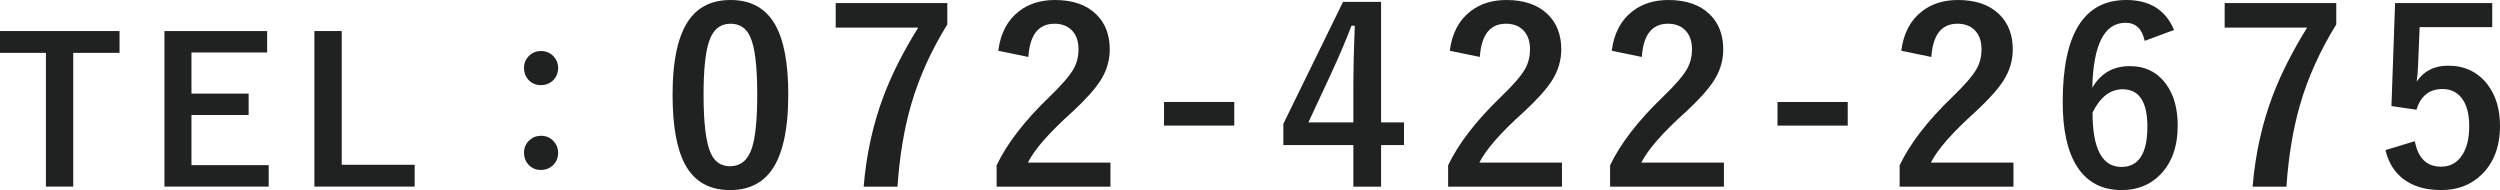
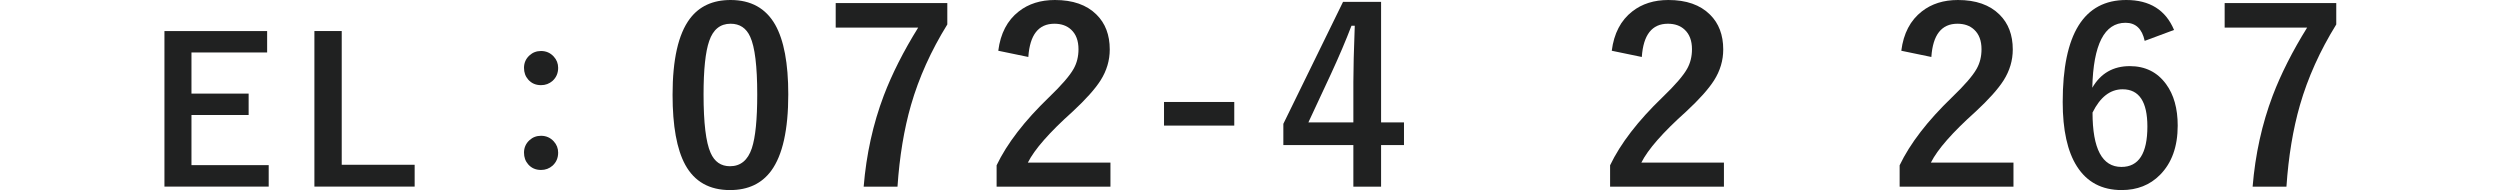
<svg xmlns="http://www.w3.org/2000/svg" version="1.1" id="レイヤー_1" x="0px" y="0px" width="187.038px" height="14.221px" viewBox="0 0 187.038 14.221" enable-background="new 0 0 187.038 14.221" xml:space="preserve">
  <g>
-     <path fill="#202121" d="M8.943,2.322v1.633H5.479V13.96H3.436V3.955H0V2.322H8.943z" />
    <path fill="#202121" d="M19.986,2.322v1.604h-5.661v3.076h4.277v1.604h-4.277v3.75h5.778v1.604h-7.8V2.322H19.986z" />
    <path fill="#202121" d="M25.566,2.322v10.005h5.456v1.633h-7.5V2.322H25.566z" />
    <path fill="#202121" d="M40.477,3.816c0.381,0,0.698,0.139,0.952,0.417c0.22,0.239,0.329,0.52,0.329,0.842   c0,0.396-0.139,0.72-0.417,0.974c-0.244,0.215-0.532,0.322-0.864,0.322c-0.396,0-0.716-0.139-0.959-0.417   c-0.211-0.239-0.315-0.532-0.315-0.879c0-0.371,0.137-0.681,0.41-0.93C39.852,3.926,40.14,3.816,40.477,3.816z M40.477,10.159   c0.381,0,0.698,0.139,0.952,0.417c0.22,0.239,0.329,0.521,0.329,0.843c0,0.395-0.139,0.72-0.417,0.974   c-0.244,0.215-0.532,0.322-0.864,0.322c-0.396,0-0.716-0.14-0.959-0.417c-0.211-0.24-0.315-0.533-0.315-0.879   c0-0.371,0.137-0.682,0.41-0.931C39.852,10.269,40.14,10.159,40.477,10.159z" />
    <path fill="#202121" d="M54.659,0c1.523,0,2.637,0.618,3.34,1.854c0.65,1.154,0.976,2.889,0.976,5.203   c0,2.648-0.425,4.553-1.274,5.713c-0.709,0.967-1.737,1.45-3.085,1.45c-1.541,0-2.657-0.63-3.349-1.89   c-0.633-1.16-0.949-2.906-0.949-5.238c0-2.637,0.428-4.529,1.283-5.678C52.304,0.472,53.323,0,54.659,0z M54.659,1.775   c-0.773,0-1.307,0.431-1.6,1.292c-0.281,0.809-0.422,2.142-0.422,3.999c0,2.127,0.176,3.583,0.527,4.368   c0.293,0.668,0.776,1.002,1.45,1.002c0.791,0,1.336-0.448,1.635-1.345c0.27-0.814,0.404-2.156,0.404-4.025   c0-2.115-0.176-3.554-0.527-4.315C55.834,2.101,55.345,1.775,54.659,1.775z" />
    <path fill="#202121" d="M70.873,0.229v1.6c-1.219,1.969-2.124,3.979-2.716,6.029c-0.521,1.811-0.858,3.847-1.011,6.108h-2.531   c0.199-2.42,0.7-4.69,1.503-6.812c0.621-1.629,1.479-3.325,2.575-5.089h-6.17V0.229H70.873z" />
    <path fill="#202121" d="M74.686,3.797c0.164-1.295,0.677-2.276,1.538-2.944C76.95,0.284,77.85,0,78.922,0   c1.342,0,2.379,0.363,3.111,1.09c0.662,0.65,0.993,1.521,0.993,2.61c0,0.82-0.229,1.591-0.686,2.312   c-0.41,0.645-1.107,1.424-2.092,2.338c-1.734,1.553-2.851,2.824-3.349,3.814h6.179v1.802h-8.517v-1.6   c0.779-1.629,2.089-3.328,3.929-5.098c0.938-0.902,1.55-1.611,1.837-2.127c0.24-0.428,0.36-0.914,0.36-1.459   c0-0.639-0.185-1.128-0.554-1.468c-0.316-0.293-0.732-0.439-1.248-0.439c-1.189,0-1.84,0.829-1.951,2.487L74.686,3.797z" />
    <path fill="#202121" d="M92.342,7.629v1.767h-5.256V7.629H92.342z" />
    <path fill="#202121" d="M103.326,0.141v9.018h1.714v1.696h-1.714v3.111h-2.074v-3.111h-5.238V9.264l4.465-9.123H103.326z    M101.252,9.158V6.135c0-0.961,0.035-2.364,0.105-4.21h-0.246c-0.41,1.078-0.92,2.276-1.529,3.595l-1.696,3.639H101.252z" />
-     <path fill="#202121" d="M108.466,3.797c0.164-1.295,0.677-2.276,1.538-2.944C110.73,0.284,111.63,0,112.702,0   c1.342,0,2.379,0.363,3.111,1.09c0.662,0.65,0.993,1.521,0.993,2.61c0,0.82-0.229,1.591-0.686,2.312   c-0.41,0.645-1.107,1.424-2.092,2.338c-1.734,1.553-2.851,2.824-3.349,3.814h6.179v1.802h-8.517v-1.6   c0.779-1.629,2.089-3.328,3.929-5.098c0.938-0.902,1.55-1.611,1.837-2.127c0.24-0.428,0.36-0.914,0.36-1.459   c0-0.639-0.185-1.128-0.554-1.468c-0.316-0.293-0.732-0.439-1.248-0.439c-1.189,0-1.84,0.829-1.951,2.487L108.466,3.797z" />
    <path fill="#202121" d="M120.584,3.797c0.164-1.295,0.677-2.276,1.538-2.944C122.849,0.284,123.748,0,124.82,0   c1.342,0,2.379,0.363,3.111,1.09c0.662,0.65,0.993,1.521,0.993,2.61c0,0.82-0.229,1.591-0.686,2.312   c-0.41,0.645-1.107,1.424-2.092,2.338c-1.734,1.553-2.851,2.824-3.349,3.814h6.179v1.802h-8.517v-1.6   c0.779-1.629,2.089-3.328,3.929-5.098c0.938-0.902,1.55-1.611,1.837-2.127c0.24-0.428,0.36-0.914,0.36-1.459   c0-0.639-0.185-1.128-0.554-1.468c-0.316-0.293-0.732-0.439-1.248-0.439c-1.189,0-1.84,0.829-1.951,2.487L120.584,3.797z" />
-     <path fill="#202121" d="M138.239,7.629v1.767h-5.256V7.629H138.239z" />
    <path fill="#202121" d="M142.246,3.797c0.164-1.295,0.677-2.276,1.538-2.944C144.511,0.284,145.41,0,146.482,0   c1.342,0,2.379,0.363,3.111,1.09c0.662,0.65,0.993,1.521,0.993,2.61c0,0.82-0.229,1.591-0.686,2.312   c-0.41,0.645-1.107,1.424-2.092,2.338c-1.734,1.553-2.851,2.824-3.349,3.814h6.179v1.802h-8.517v-1.6   c0.779-1.629,2.089-3.328,3.929-5.098c0.938-0.902,1.55-1.611,1.837-2.127c0.24-0.428,0.36-0.914,0.36-1.459   c0-0.639-0.185-1.128-0.554-1.468c-0.316-0.293-0.732-0.439-1.248-0.439c-1.189,0-1.84,0.829-1.951,2.487L142.246,3.797z" />
    <path fill="#202121" d="M162.652,2.241l-2.197,0.817c-0.193-0.902-0.671-1.354-1.433-1.354c-1.582,0-2.411,1.62-2.487,4.86   c0.627-1.078,1.562-1.617,2.804-1.617c1.154,0,2.06,0.448,2.716,1.345c0.58,0.791,0.87,1.825,0.87,3.103   c0,1.57-0.442,2.801-1.327,3.691c-0.75,0.756-1.705,1.134-2.865,1.134c-1.482,0-2.599-0.592-3.349-1.775   c-0.709-1.113-1.063-2.719-1.063-4.816c0-5.086,1.585-7.629,4.755-7.629C160.833,0,162.025,0.747,162.652,2.241z M156.553,8.42   c0,2.713,0.721,4.069,2.162,4.069c1.295,0,1.942-1.008,1.942-3.023c0-1.857-0.618-2.786-1.854-2.786   C157.877,6.68,157.127,7.26,156.553,8.42z" />
    <path fill="#202121" d="M174.788,0.229v1.6c-1.219,1.969-2.124,3.979-2.716,6.029c-0.521,1.811-0.858,3.847-1.011,6.108h-2.531   c0.199-2.42,0.7-4.69,1.503-6.812c0.621-1.629,1.479-3.325,2.575-5.089h-6.17V0.229H174.788z" />
-     <path fill="#202121" d="M186.458,0.229V2.03h-5.432l-0.114,2.769c-0.018,0.498-0.053,0.932-0.105,1.301   c0.533-0.791,1.318-1.187,2.355-1.187c1.225,0,2.2,0.463,2.927,1.389c0.633,0.82,0.949,1.857,0.949,3.111   c0,1.541-0.46,2.76-1.38,3.656c-0.797,0.768-1.802,1.151-3.015,1.151c-1.178,0-2.13-0.281-2.856-0.844   c-0.656-0.504-1.096-1.219-1.318-2.145l2.197-0.668c0.24,1.271,0.894,1.907,1.96,1.907c0.697,0,1.233-0.302,1.608-0.905   c0.334-0.527,0.501-1.233,0.501-2.118c0-0.949-0.199-1.667-0.598-2.153c-0.346-0.422-0.814-0.633-1.406-0.633   c-0.979,0-1.626,0.516-1.942,1.547l-1.872-0.272l0.272-7.708H186.458z" />
  </g>
</svg>